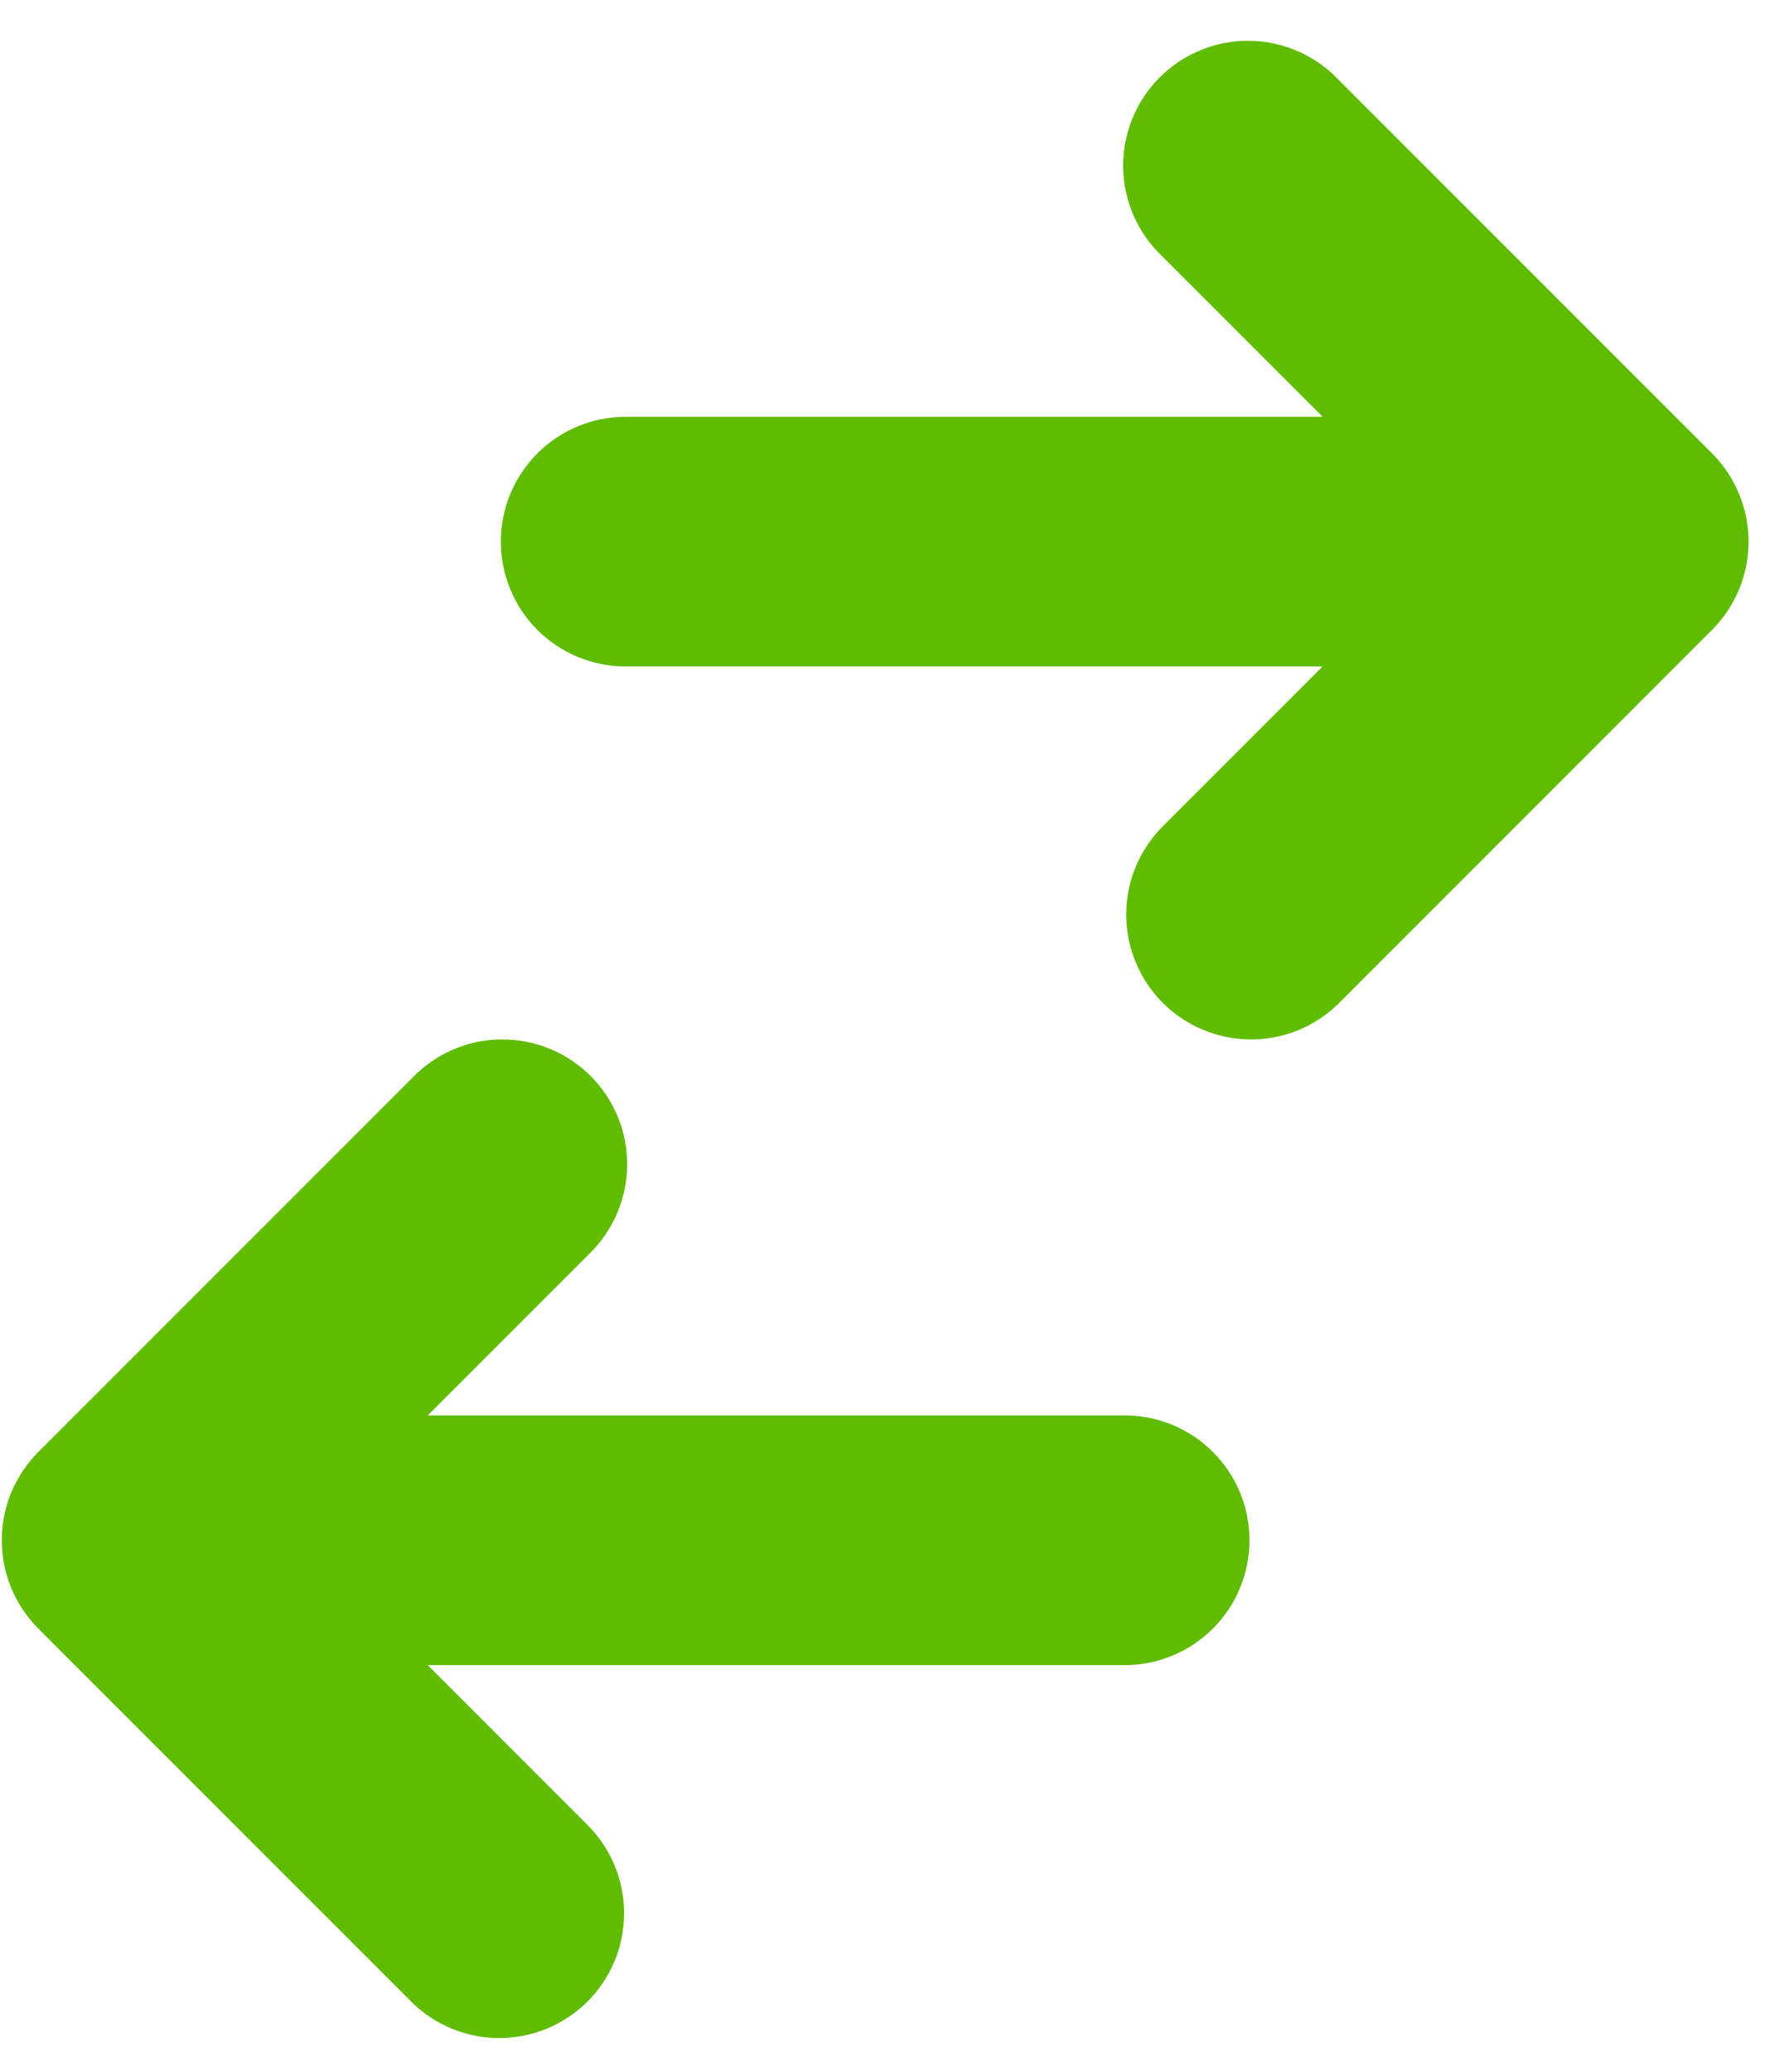
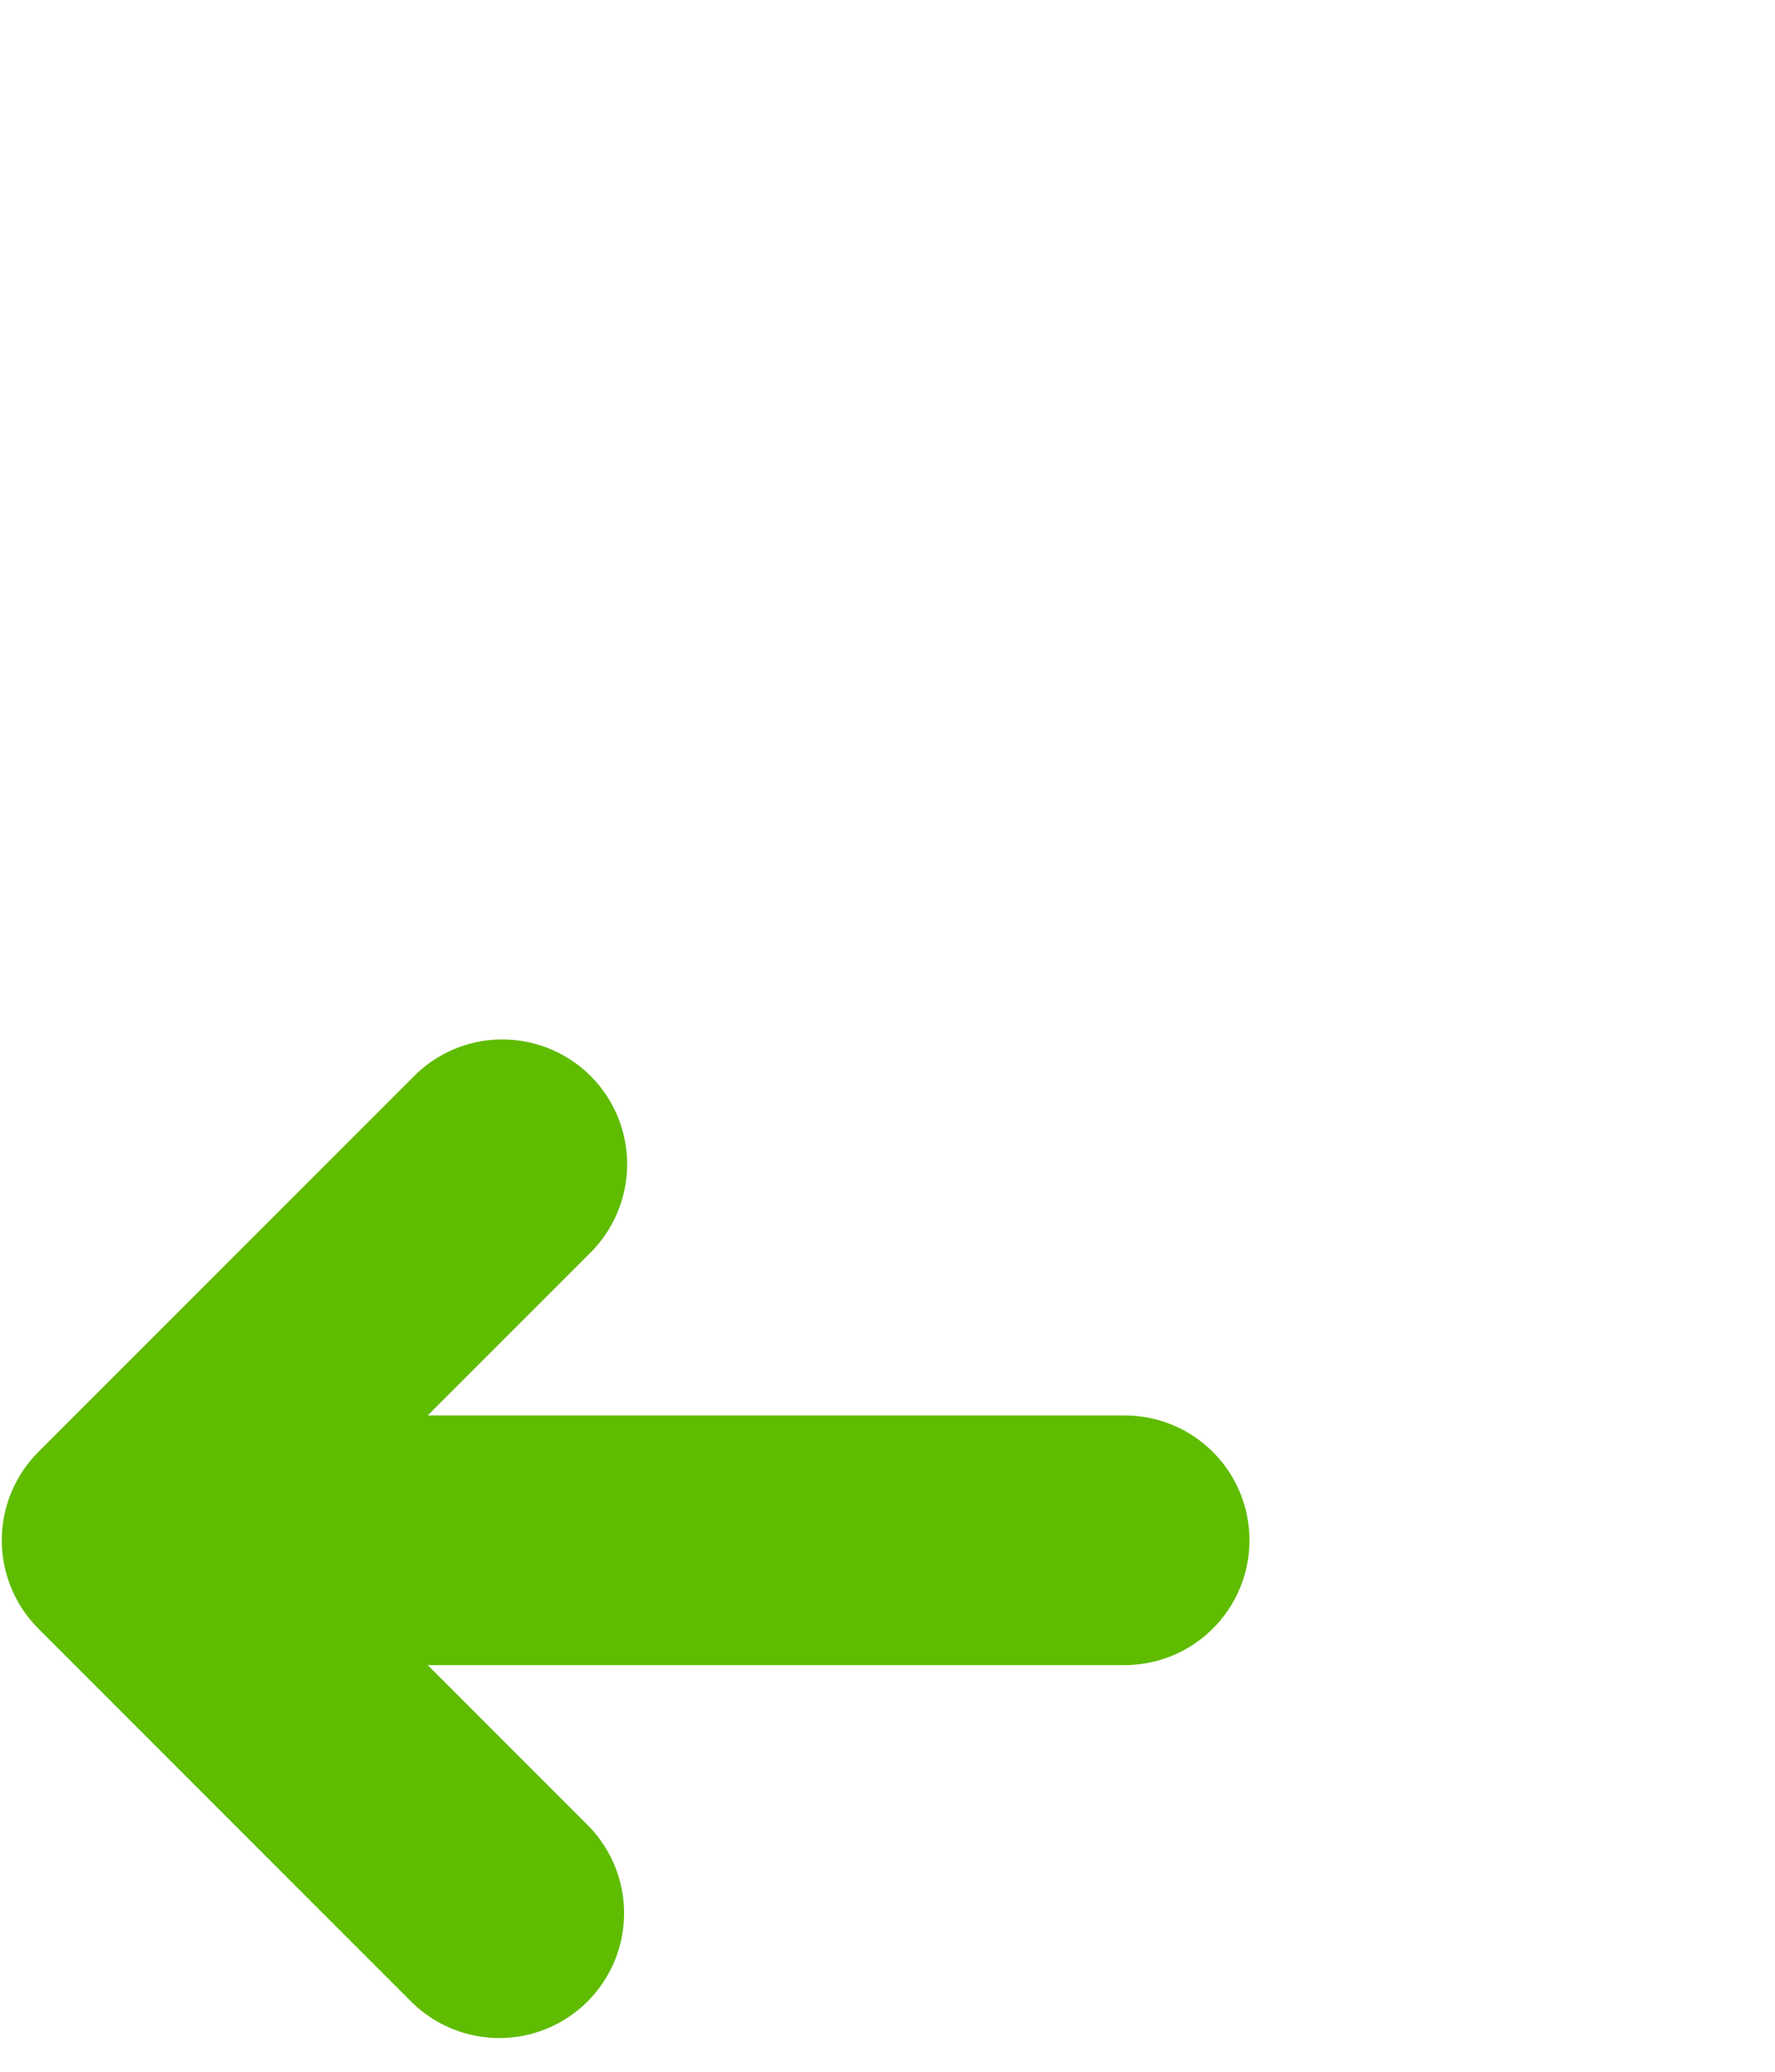
<svg xmlns="http://www.w3.org/2000/svg" width="30" height="35" viewBox="0 0 30 35" fill="none">
-   <path d="M10.574 7.041C10.014 7.041 9.478 7.264 9.083 7.659C8.687 8.055 8.465 8.591 8.465 9.15C8.465 9.71 8.687 10.246 9.083 10.642C9.478 11.037 10.014 11.259 10.574 11.259H22.354L19.627 13.986C19.243 14.384 19.03 14.916 19.035 15.469C19.04 16.022 19.262 16.551 19.653 16.942C20.044 17.333 20.573 17.555 21.126 17.56C21.679 17.565 22.211 17.352 22.609 16.968L28.936 10.641C29.331 10.246 29.553 9.71 29.553 9.15C29.553 8.591 29.331 8.055 28.936 7.659L22.609 1.333C22.415 1.131 22.182 0.971 21.924 0.86C21.667 0.75 21.39 0.691 21.11 0.689C20.83 0.687 20.553 0.74 20.294 0.846C20.034 0.952 19.799 1.109 19.601 1.307C19.403 1.505 19.246 1.74 19.14 1.999C19.034 2.258 18.981 2.536 18.983 2.816C18.986 3.096 19.044 3.373 19.154 3.63C19.265 3.887 19.426 4.12 19.627 4.315L22.354 7.041H10.574Z" fill="#5FBC00" />
  <path d="M19.009 28.13C19.569 28.13 20.105 27.908 20.5 27.512C20.896 27.117 21.118 26.581 21.118 26.021C21.118 25.462 20.896 24.925 20.5 24.53C20.105 24.134 19.569 23.912 19.009 23.912H7.229L9.956 21.186C10.157 20.991 10.318 20.758 10.428 20.501C10.539 20.244 10.597 19.967 10.6 19.687C10.602 19.407 10.549 19.129 10.443 18.87C10.337 18.611 10.18 18.375 9.982 18.177C9.784 17.98 9.549 17.823 9.289 17.717C9.03 17.611 8.752 17.558 8.472 17.56C8.192 17.562 7.916 17.62 7.658 17.731C7.401 17.842 7.168 18.002 6.974 18.204L0.647 24.53C0.252 24.926 0.03 25.462 0.03 26.021C0.03 26.58 0.252 27.117 0.647 27.512L6.974 33.839C7.372 34.223 7.904 34.435 8.457 34.431C9.01 34.426 9.539 34.204 9.93 33.813C10.321 33.422 10.543 32.893 10.548 32.34C10.553 31.787 10.34 31.255 9.956 30.857L7.229 28.13H19.009Z" fill="#5FBC00" />
</svg>